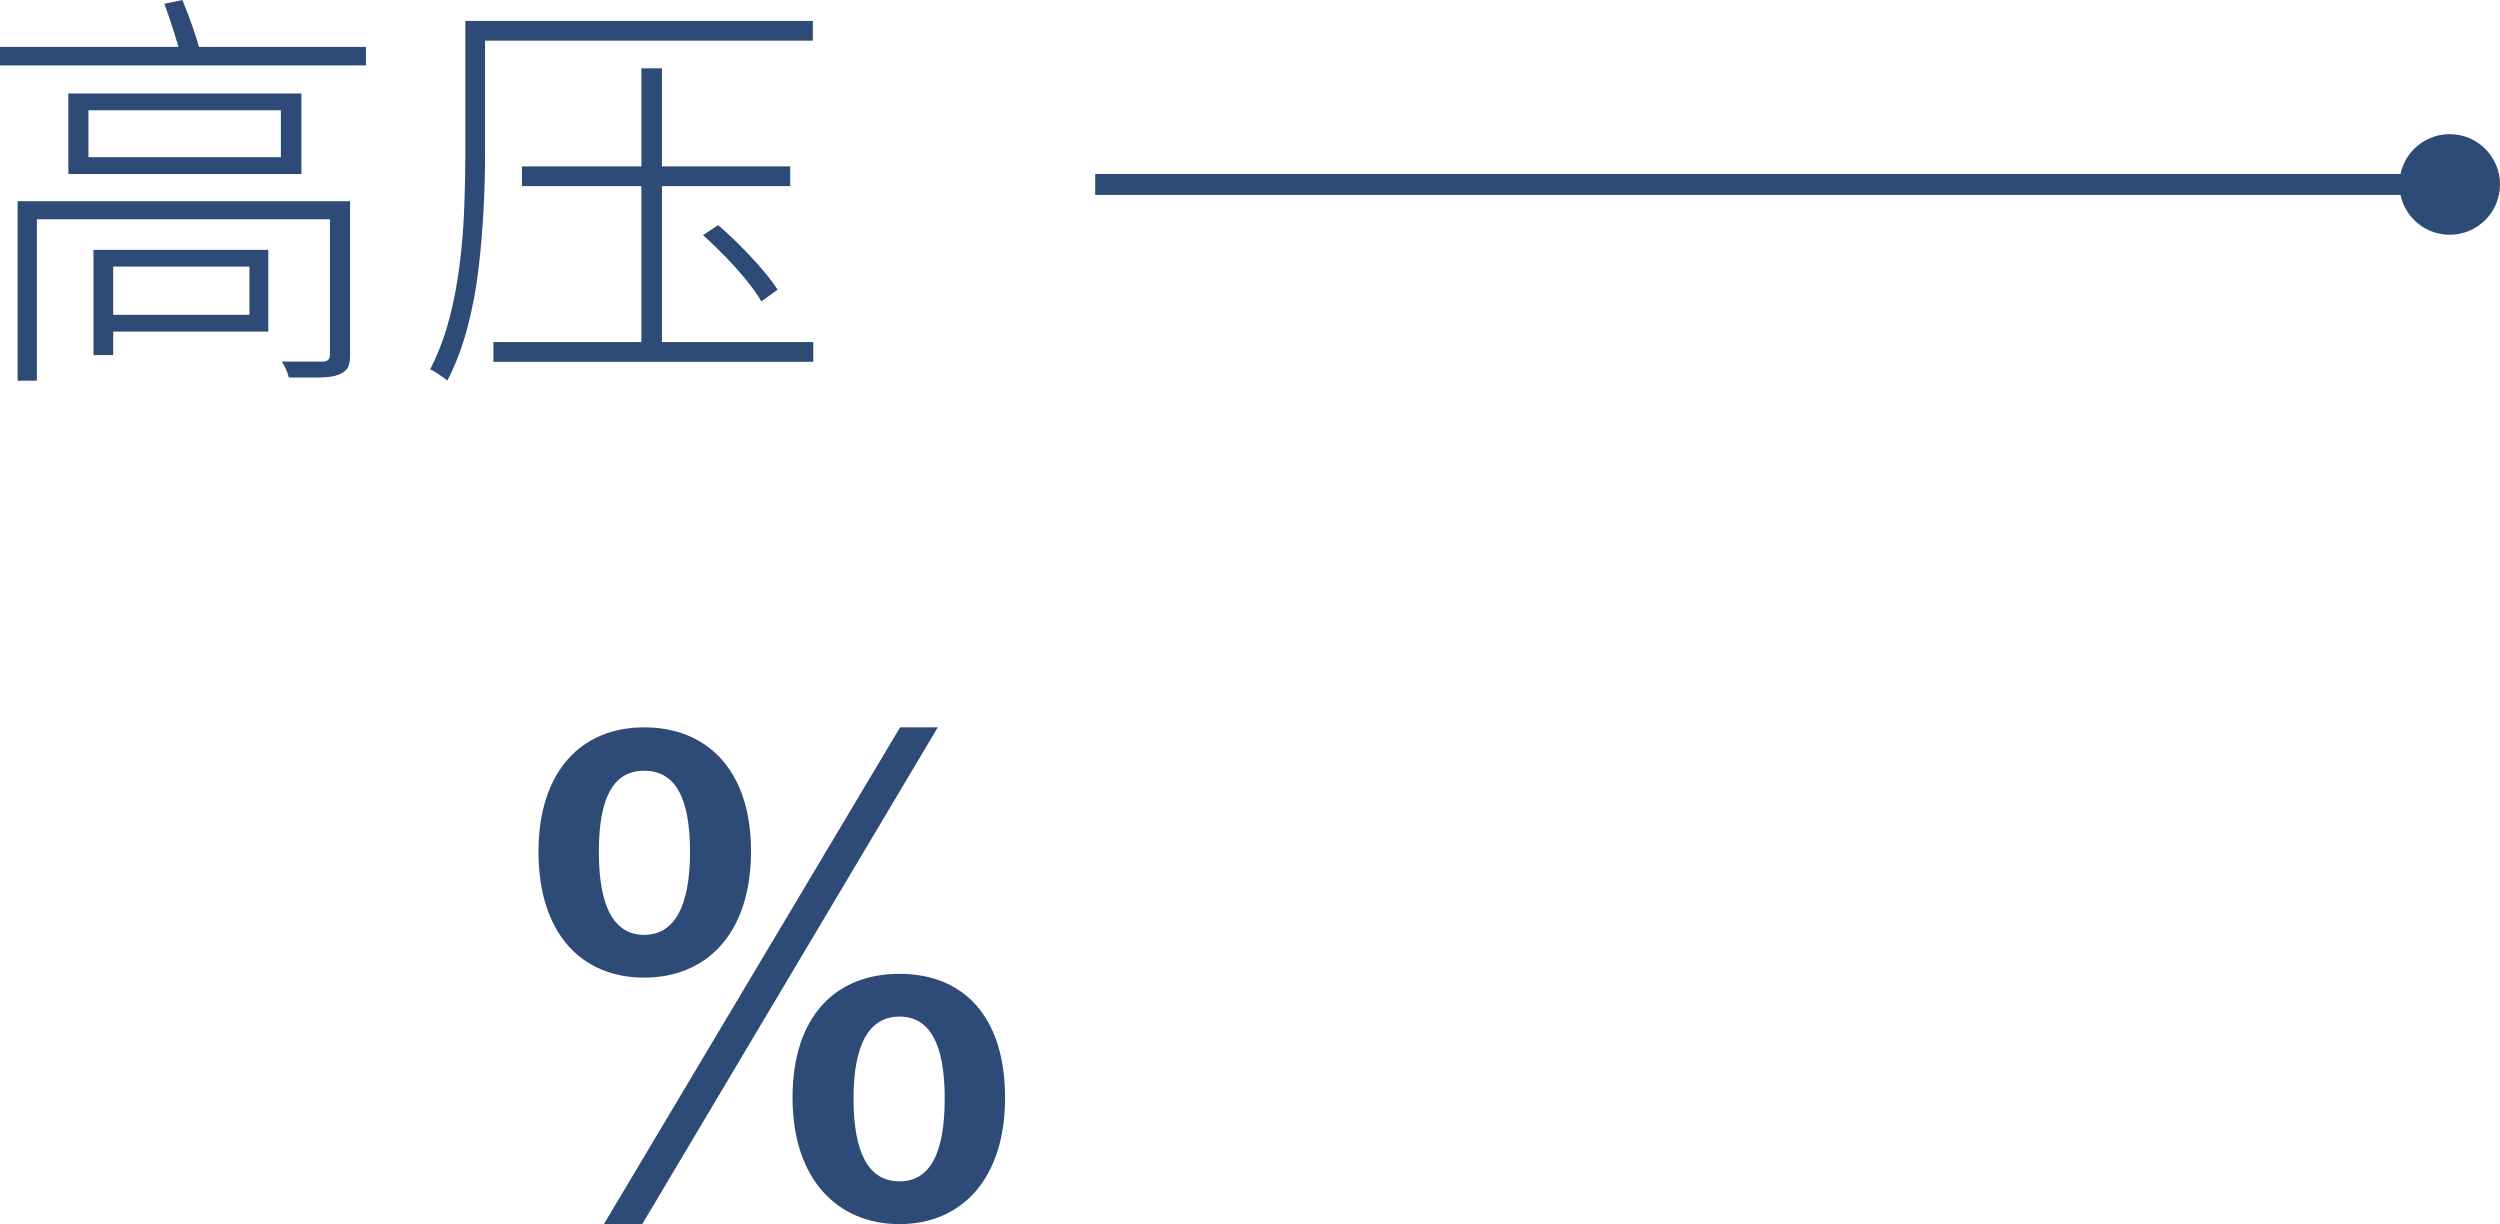
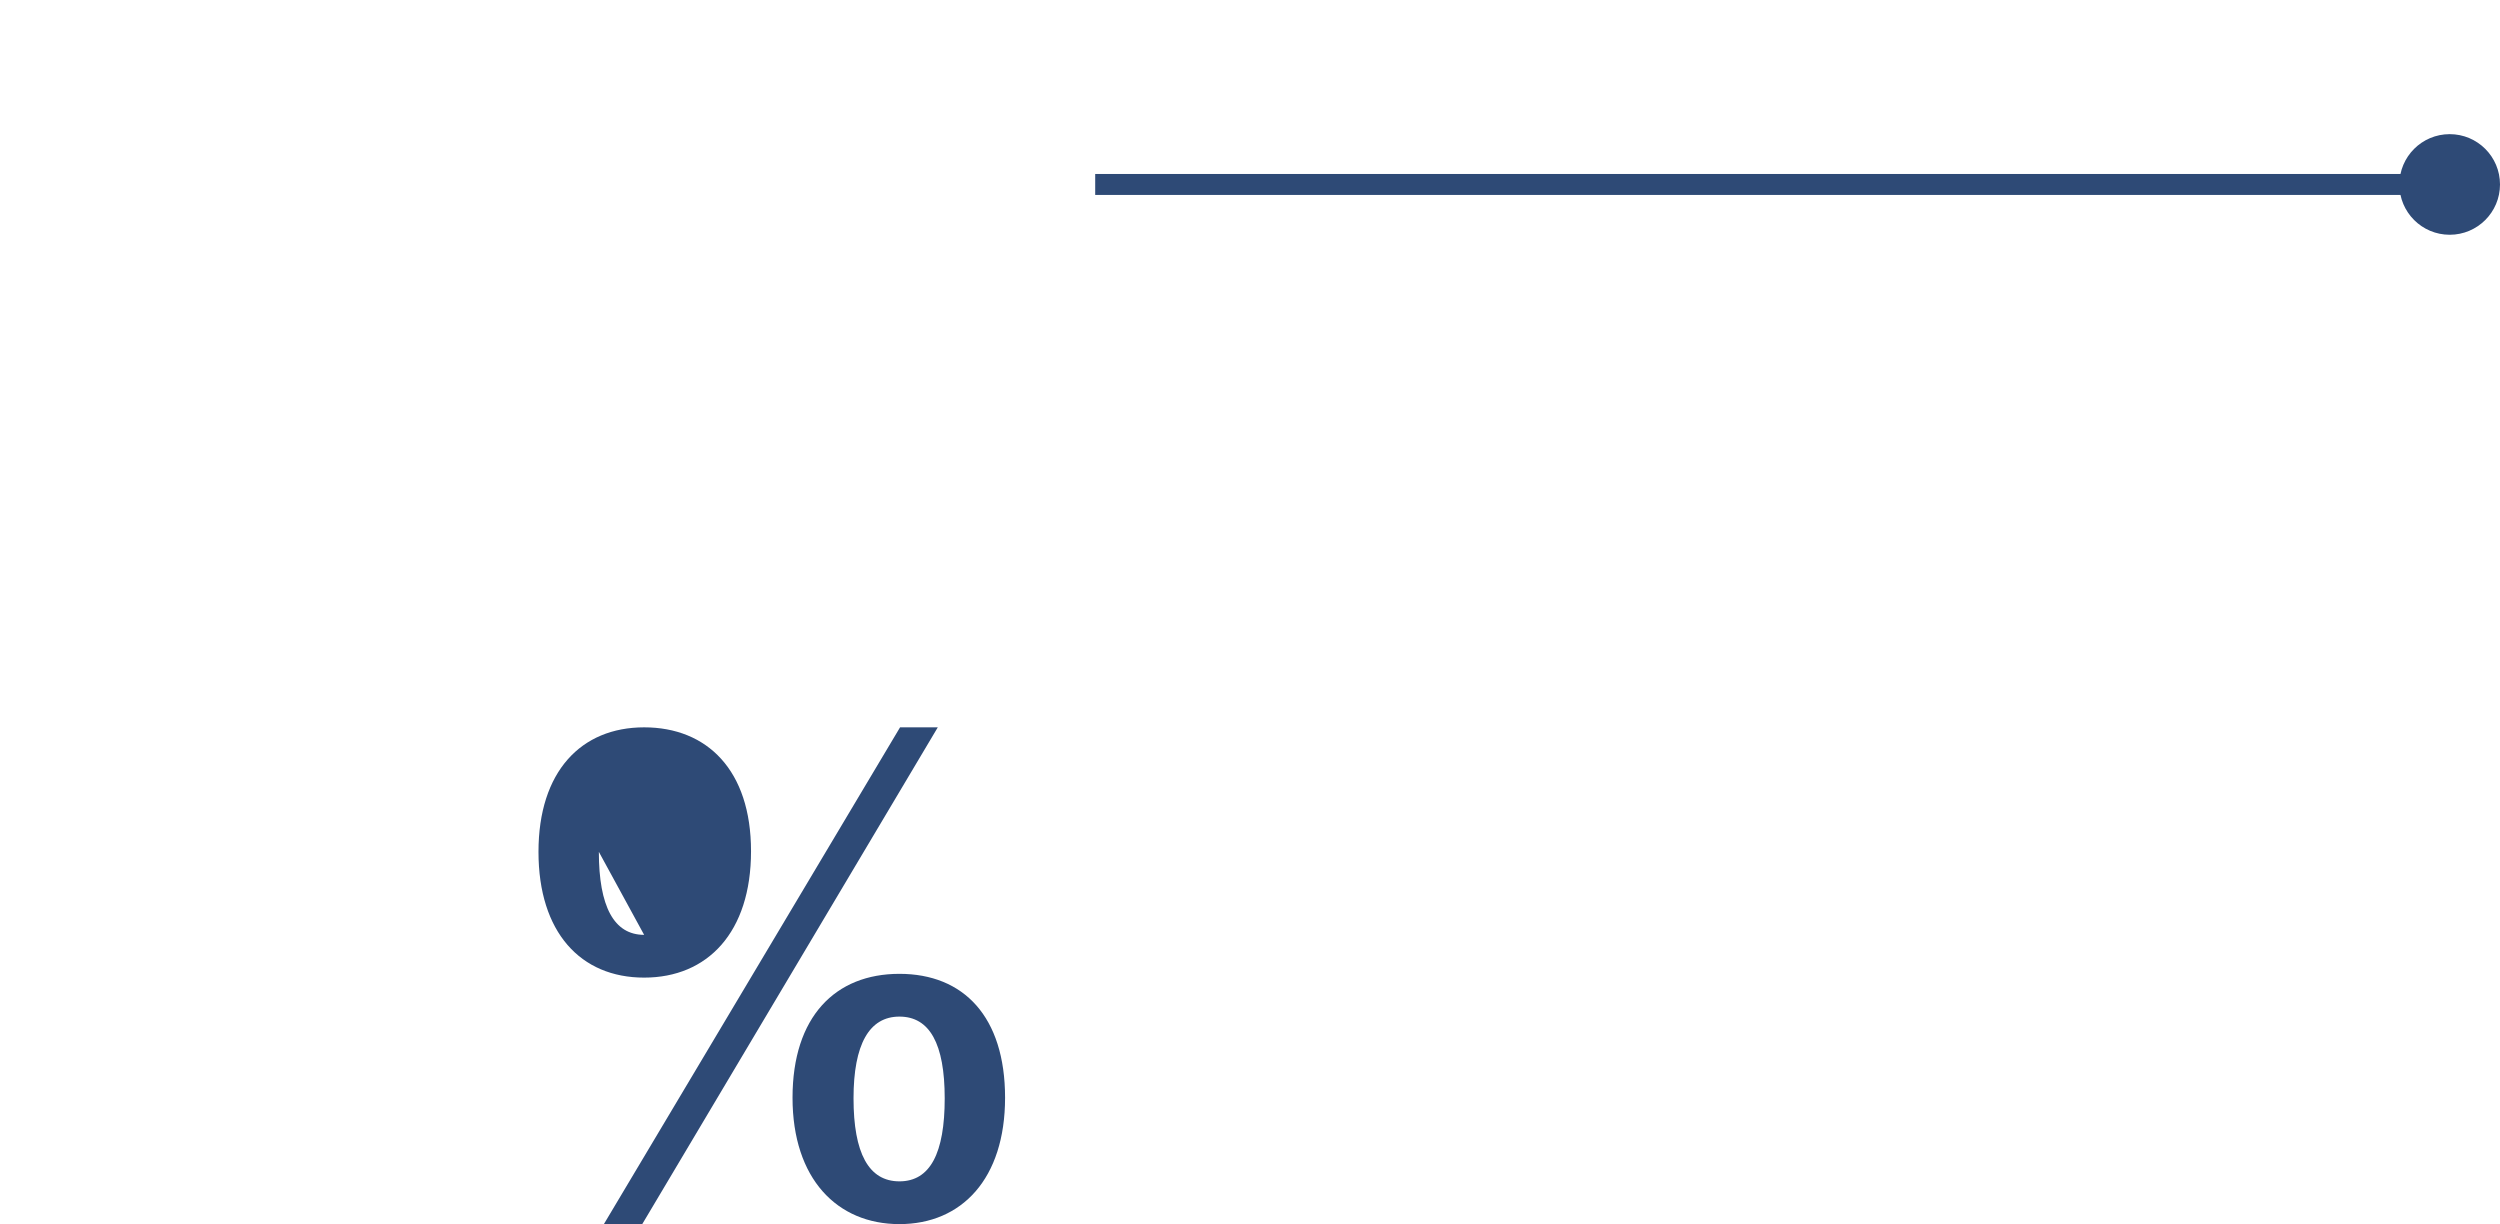
<svg xmlns="http://www.w3.org/2000/svg" id="b" width="119.27" height="58.4" viewBox="0 0 119.27 58.4">
  <defs>
    <style>.d{fill:#2e4a76;}.e{fill:none;stroke:#2e4a76;stroke-miterlimit:10;}</style>
  </defs>
  <g id="c">
-     <path class="d" d="M35.83,40.61c0,3.87-2.07,6.03-5.1,6.03s-5.04-2.16-5.04-6,2.04-5.94,5.04-5.94,5.1,2.04,5.1,5.91ZM28.57,40.64c0,2.61.72,3.96,2.16,3.96s2.19-1.35,2.19-3.96-.72-3.87-2.19-3.87-2.16,1.29-2.16,3.87ZM30.64,58.4h-1.83l14.13-23.7h1.8l-14.1,23.7ZM47.95,52.37c0,3.87-2.07,6.03-5.04,6.03s-5.1-2.16-5.1-6.03,2.04-5.91,5.1-5.91,5.04,2.04,5.04,5.91ZM40.72,52.4c0,2.61.72,3.96,2.19,3.96s2.16-1.35,2.16-3.96-.72-3.9-2.16-3.9-2.19,1.32-2.19,3.9Z" />
+     <path class="d" d="M35.83,40.61c0,3.87-2.07,6.03-5.1,6.03s-5.04-2.16-5.04-6,2.04-5.94,5.04-5.94,5.1,2.04,5.1,5.91ZM28.57,40.64c0,2.61.72,3.96,2.16,3.96ZM30.64,58.4h-1.83l14.13-23.7h1.8l-14.1,23.7ZM47.95,52.37c0,3.87-2.07,6.03-5.04,6.03s-5.1-2.16-5.1-6.03,2.04-5.91,5.1-5.91,5.04,2.04,5.04,5.91ZM40.72,52.4c0,2.61.72,3.96,2.19,3.96s2.16-1.35,2.16-3.96-.72-3.9-2.16-3.9-2.19,1.32-2.19,3.9Z" />
    <line class="e" x1="116.87" y1="8.8" x2="52.25" y2="8.8" />
    <circle class="d" cx="116.87" cy="8.8" r="2.4" />
-     <path class="d" d="M0,2.24h17.46v.88H0v-.88ZM.84,9.6h15.5v.86H1.76v7.7h-.92v-8.56ZM3.26,4.46h11.12v3.84H3.26v-3.84ZM4.22,5.26v2.24h9.18v-2.24H4.22ZM4.46,11.92h.94v5.02h-.94v-5.02ZM4.94,11.92h7.86v3.9h-7.86v-.8h6.96v-2.3h-6.96v-.8ZM7.84.18l.86-.18c.17.41.35.87.52,1.37s.29.91.36,1.23l-.9.28c-.08-.35-.2-.78-.36-1.29-.16-.51-.32-.98-.48-1.41ZM15.74,9.6h.96v7.36c0,.27-.04.47-.12.6s-.23.24-.44.32c-.2.08-.49.12-.87.13-.38,0-.88,0-1.49,0-.03-.12-.07-.25-.14-.4-.07-.15-.13-.27-.2-.36h1.98c.21-.01.32-.11.32-.3v-7.36Z" />
-     <path class="d" d="M22.2,1h.94v6.42c0,.79-.02,1.64-.07,2.56-.05.92-.12,1.86-.24,2.83-.11.97-.29,1.91-.53,2.82s-.56,1.76-.96,2.53c-.05-.05-.13-.11-.23-.18s-.2-.14-.31-.21c-.11-.07-.2-.12-.28-.15.39-.75.69-1.56.92-2.43.23-.87.39-1.76.5-2.66.11-.9.18-1.79.21-2.66.03-.87.05-1.69.05-2.45V1ZM22.68,1h16.1v.94h-16.1v-.94ZM23.54,16.32h15.26v.94h-15.26v-.94ZM24.9,7.94h12.8v.94h-12.8v-.94ZM30.6,3.26h.98v13.62h-.98V3.26ZM33.54,11.22l.72-.48c.56.48,1.1,1.01,1.63,1.58.53.57.93,1.07,1.21,1.5l-.78.56c-.17-.31-.41-.64-.71-1.01-.3-.37-.63-.74-.99-1.11-.36-.37-.72-.72-1.08-1.04Z" />
  </g>
</svg>